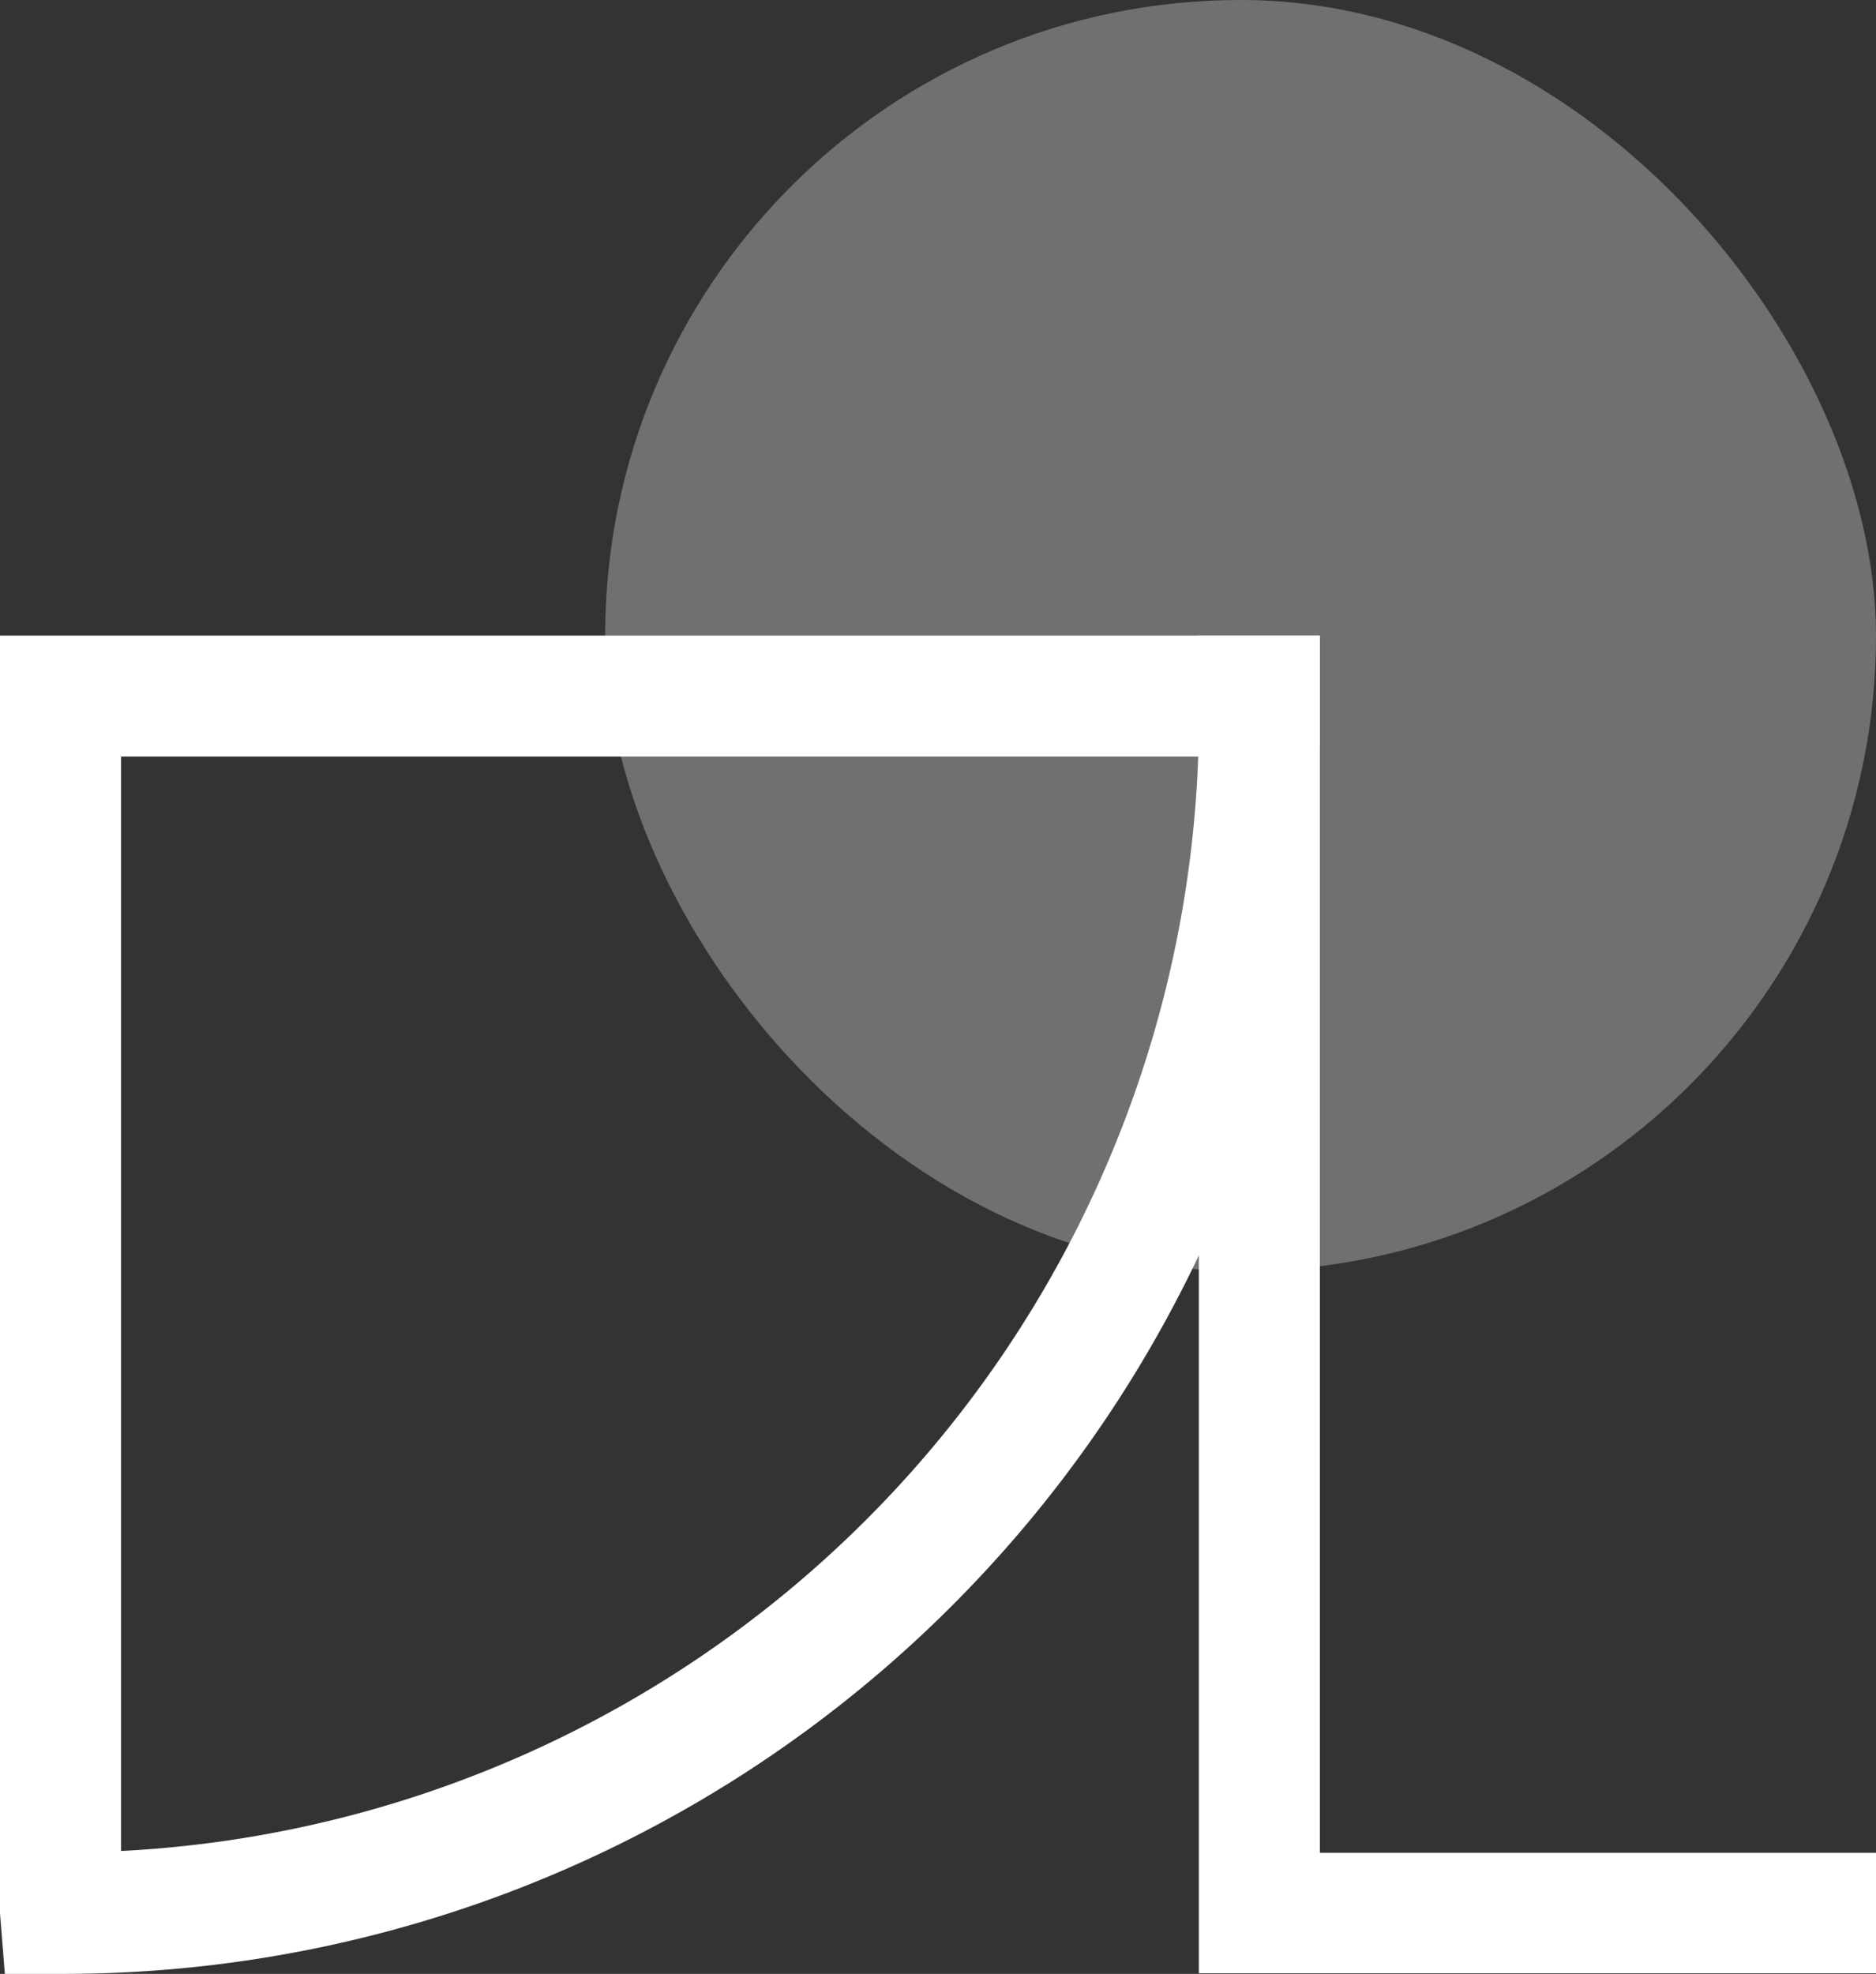
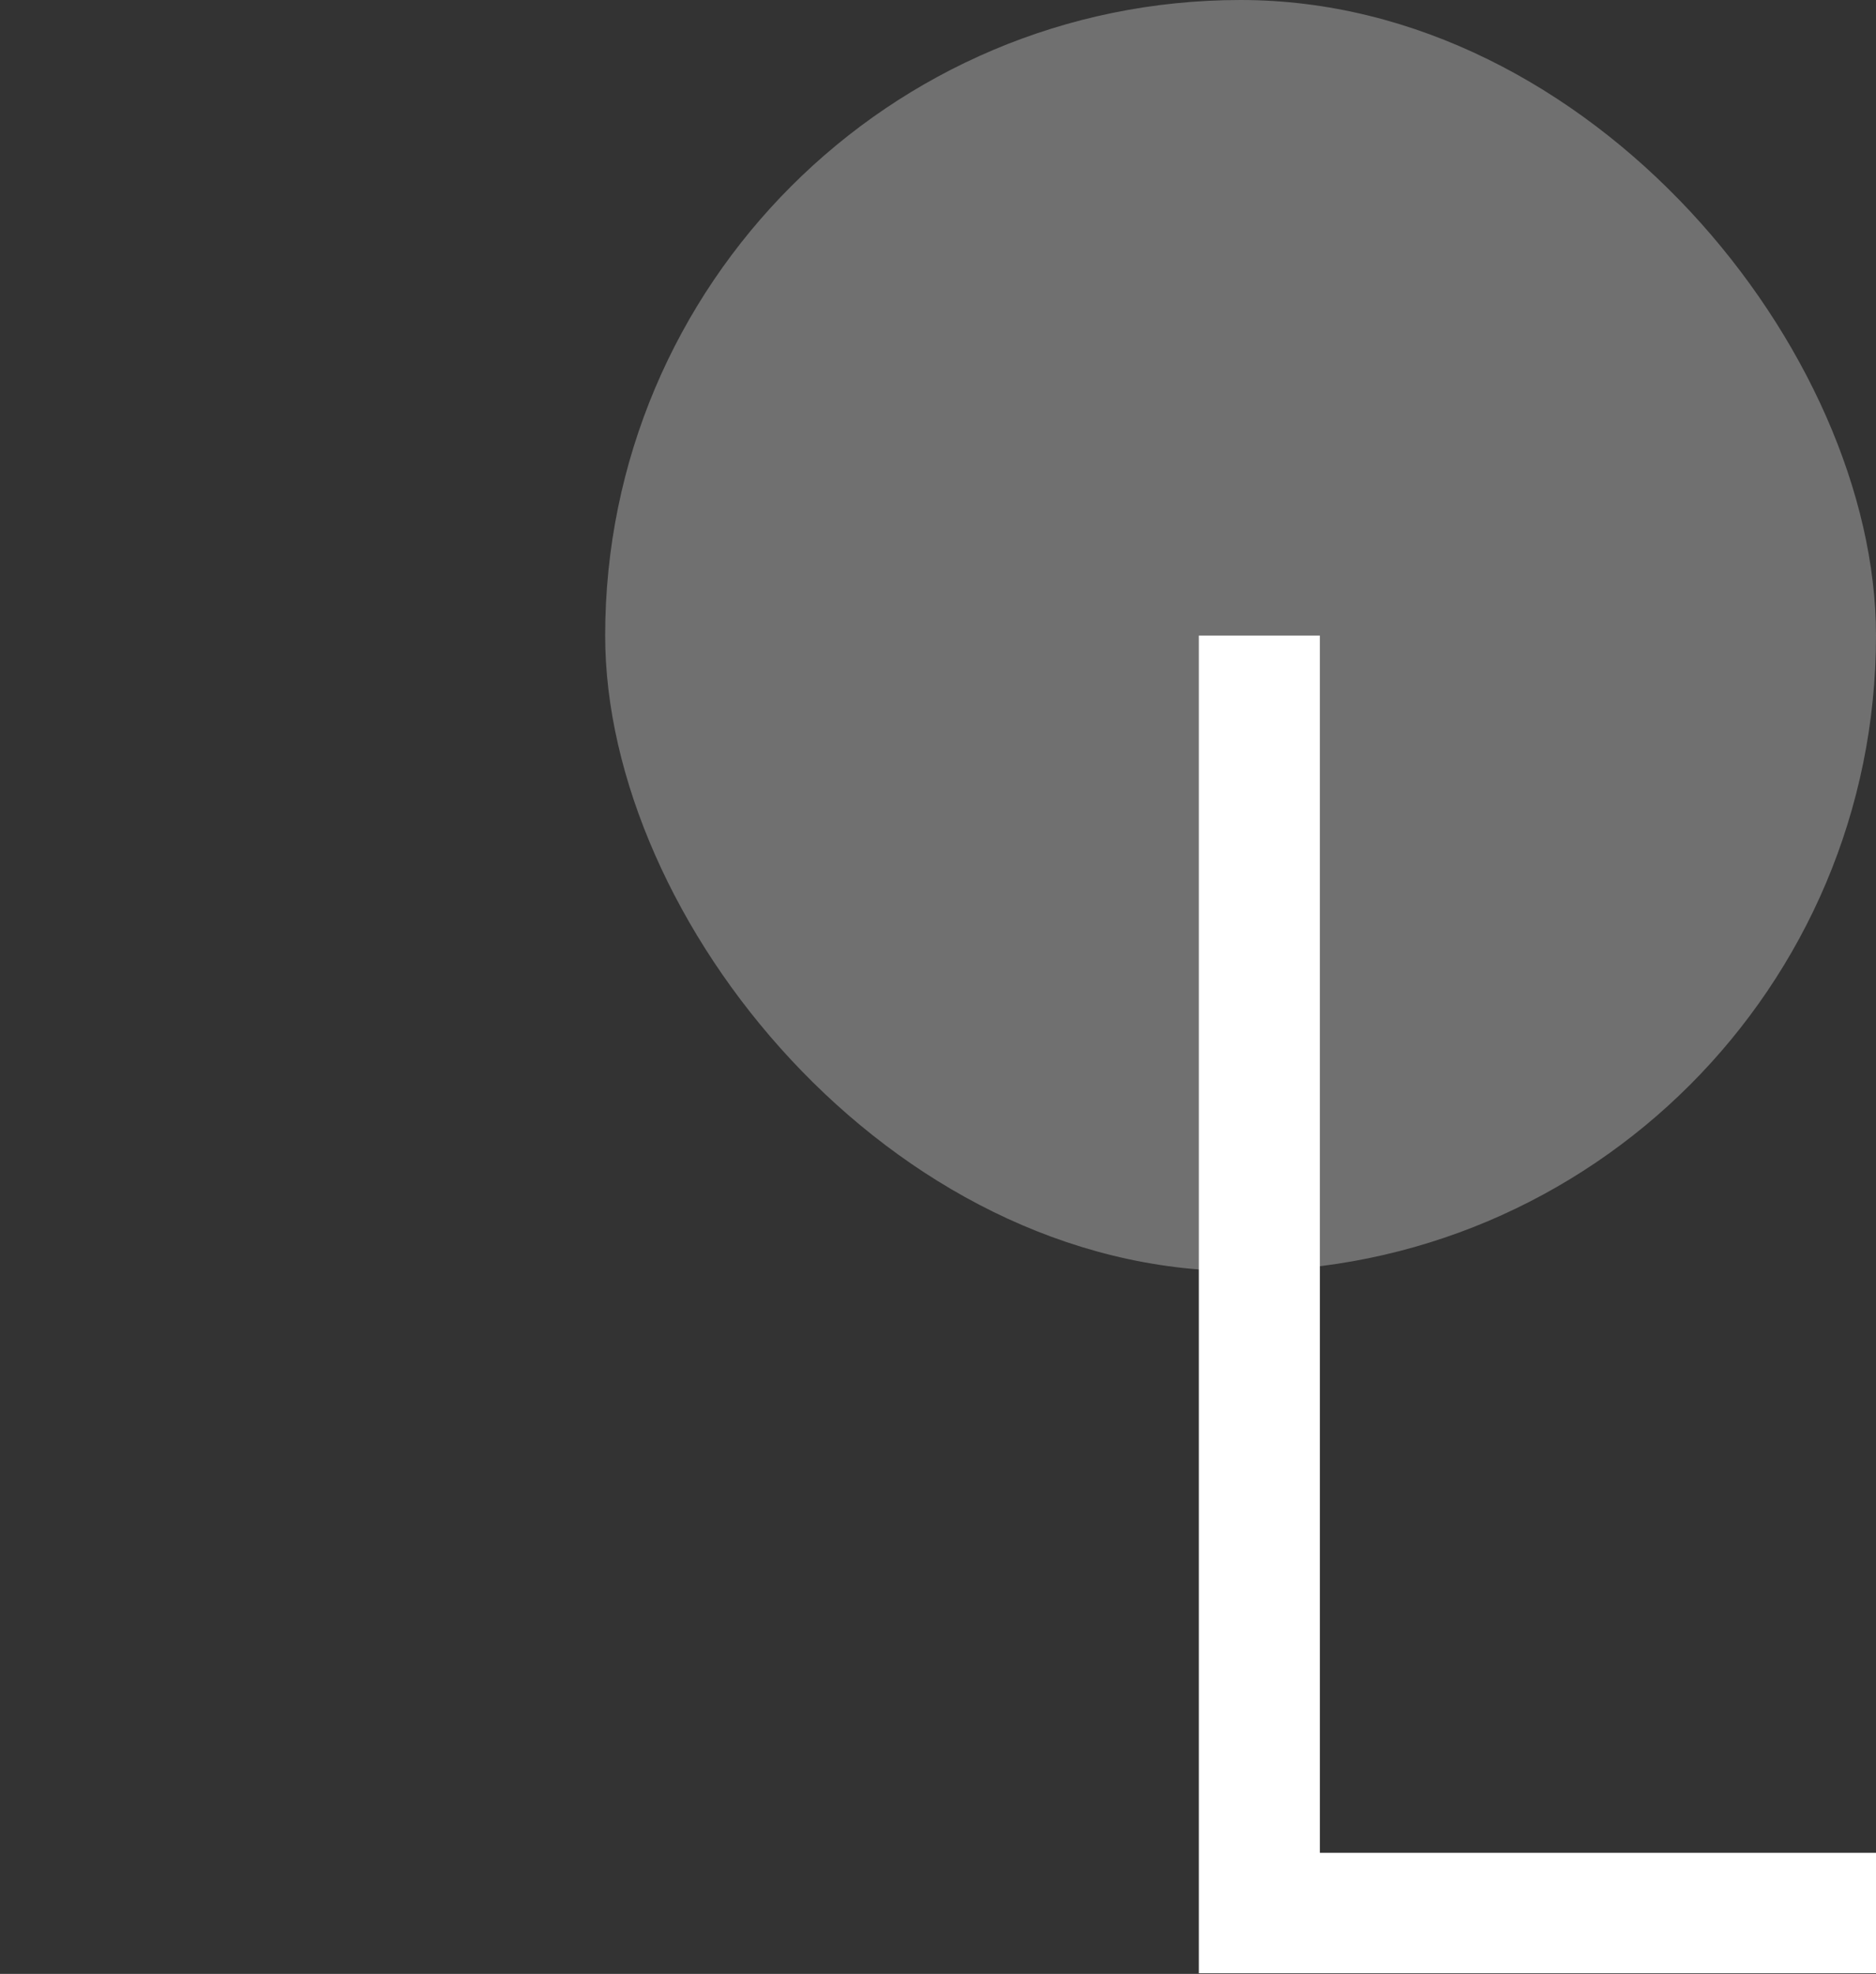
<svg xmlns="http://www.w3.org/2000/svg" viewBox="0 0 31 32.61">
  <rect x="0" y="0" width="31" height="32.61" fill="#333333" stroke="none" />
  <defs>
    <style>.cls-1{opacity:0.3;}.cls-2{fill:#fff;}</style>
  </defs>
  <g id="Layer_2" data-name="Layer 2">
    <g id="production">
      <g id="logo_project_white_alexandru_nastase_anodpixels.com">
        <g id="corcle-shape" class="cls-1">
          <rect class="cls-2" x="10" width="21" height="21" rx="10.5" />
        </g>
        <g id="circle-a">
-           <path class="cls-2" d="M1.08,32.61h-1l-.08-1V10.5H21.81v1.37A20.76,20.76,0,0,1,1.08,32.61ZM2,12.5V30.58A18.77,18.77,0,0,0,19.8,12.5Z" />
          <polygon class="cls-2" points="31 32.6 19.81 32.6 19.81 10.5 21.81 10.5 21.81 30.61 31 30.61 31 32.6" />
        </g>
      </g>
    </g>
  </g>
</svg>